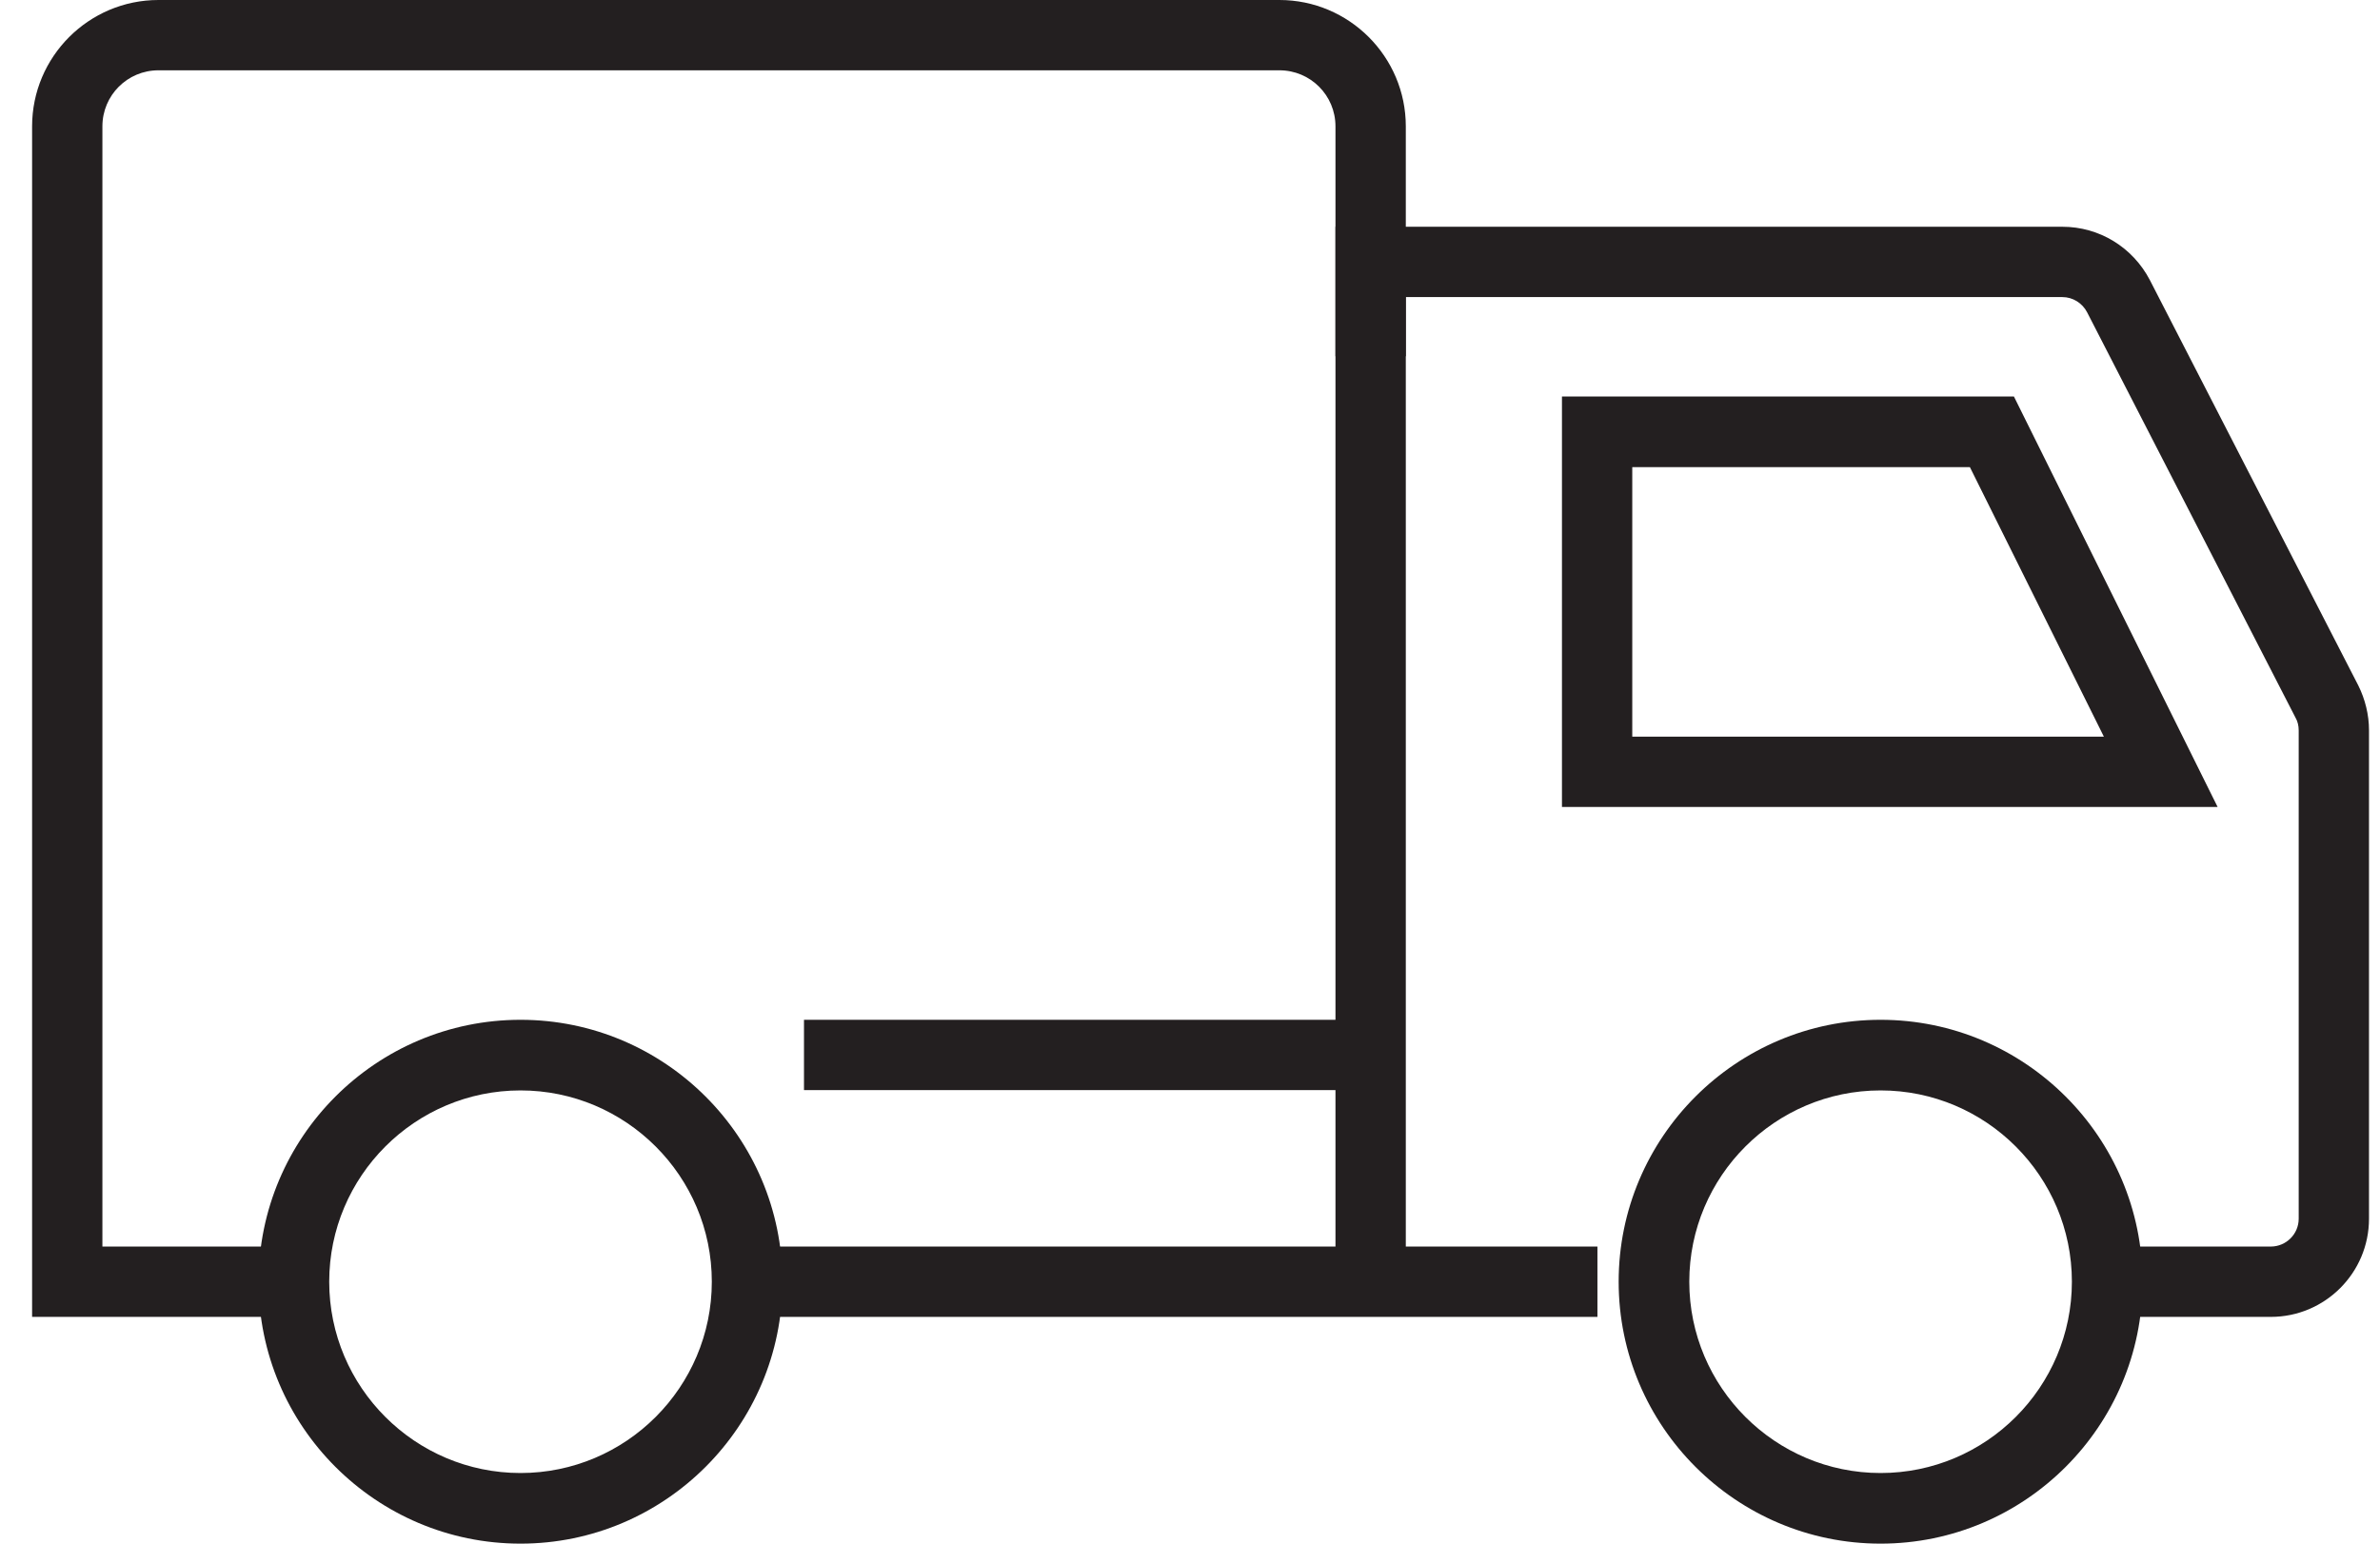
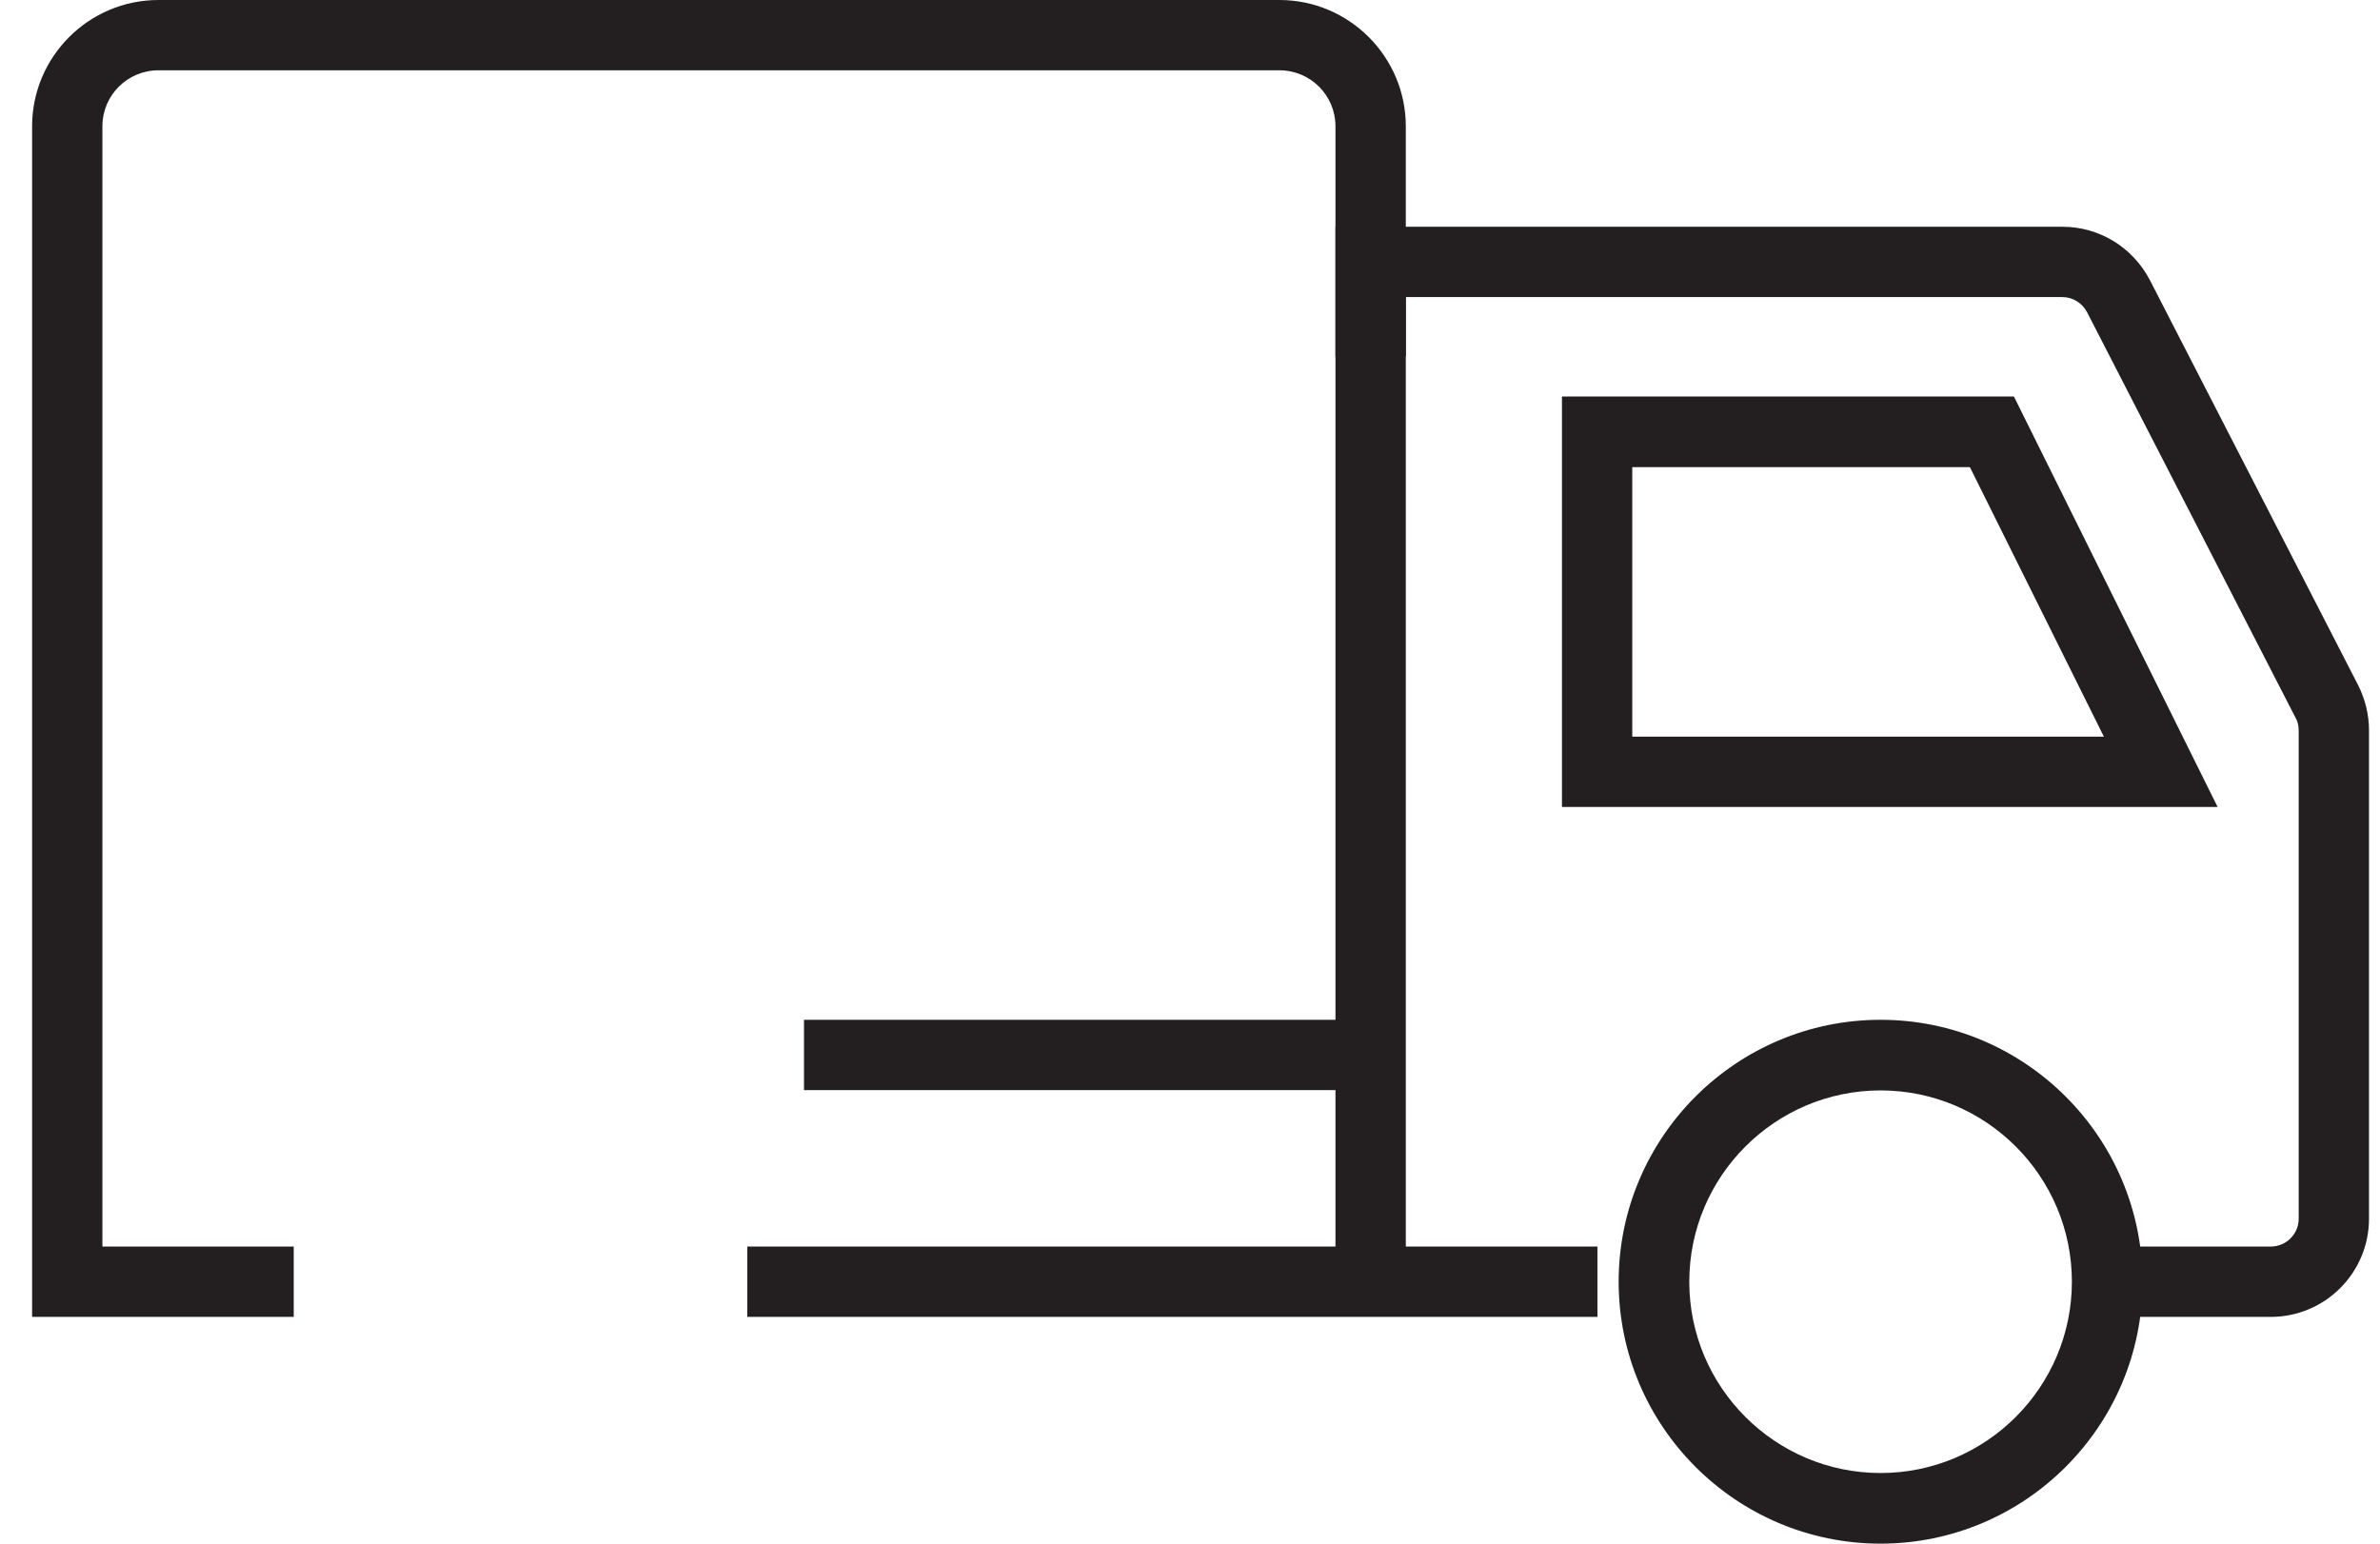
<svg xmlns="http://www.w3.org/2000/svg" width="74" height="48" viewBox="0 0 74 48" fill="none">
  <path d="M70.605 40.949H65.514V38.762H70.605C71.078 38.762 71.472 38.378 71.472 37.896V22.71C71.472 22.572 71.442 22.434 71.373 22.316L64.893 9.71C64.745 9.425 64.45 9.238 64.125 9.238H43.71V39.855H41.523V7.051H64.125C65.277 7.051 66.311 7.691 66.843 8.706L73.323 21.311C73.54 21.745 73.658 22.227 73.658 22.71V37.896C73.658 39.58 72.289 40.949 70.605 40.949Z" fill="#231F20" />
  <path d="M68.951 25.093H48.565V12.33H62.618L68.951 25.093ZM50.751 22.907H65.415L61.249 14.526H50.751V22.907Z" fill="#231F20" />
  <path d="M49.668 38.762H23.235V40.949H49.668V38.762Z" fill="#231F20" />
  <path d="M9.142 40.949H0.998V3.929C0.998 1.763 2.761 0 4.927 0H39.78C41.947 0 43.71 1.763 43.71 3.929V11.079H41.523V3.929C41.523 2.964 40.745 2.186 39.78 2.186H4.927C3.962 2.186 3.184 2.964 3.184 3.929V38.762H9.133V40.949H9.142Z" fill="#231F20" />
  <path d="M42.616 31.711H24.998V33.897H42.616V31.711Z" fill="#231F20" />
-   <path d="M16.184 48C11.693 48 8.04 44.346 8.04 39.855C8.04 35.365 11.693 31.711 16.184 31.711C20.675 31.711 24.328 35.365 24.328 39.855C24.328 44.346 20.675 48 16.184 48ZM16.184 33.907C12.905 33.907 10.236 36.576 10.236 39.855C10.236 43.135 12.905 45.804 16.184 45.804C19.463 45.804 22.132 43.135 22.132 39.855C22.132 36.576 19.463 33.907 16.184 33.907Z" fill="#231F20" />
  <path d="M58.472 48C53.981 48 50.328 44.346 50.328 39.855C50.328 35.365 53.981 31.711 58.472 31.711C62.963 31.711 66.617 35.365 66.617 39.855C66.617 44.346 62.963 48 58.472 48ZM58.472 33.907C55.193 33.907 52.524 36.576 52.524 39.855C52.524 43.135 55.193 45.804 58.472 45.804C61.752 45.804 64.42 43.135 64.42 39.855C64.42 36.576 61.752 33.907 58.472 33.907Z" fill="#231F20" />
</svg>